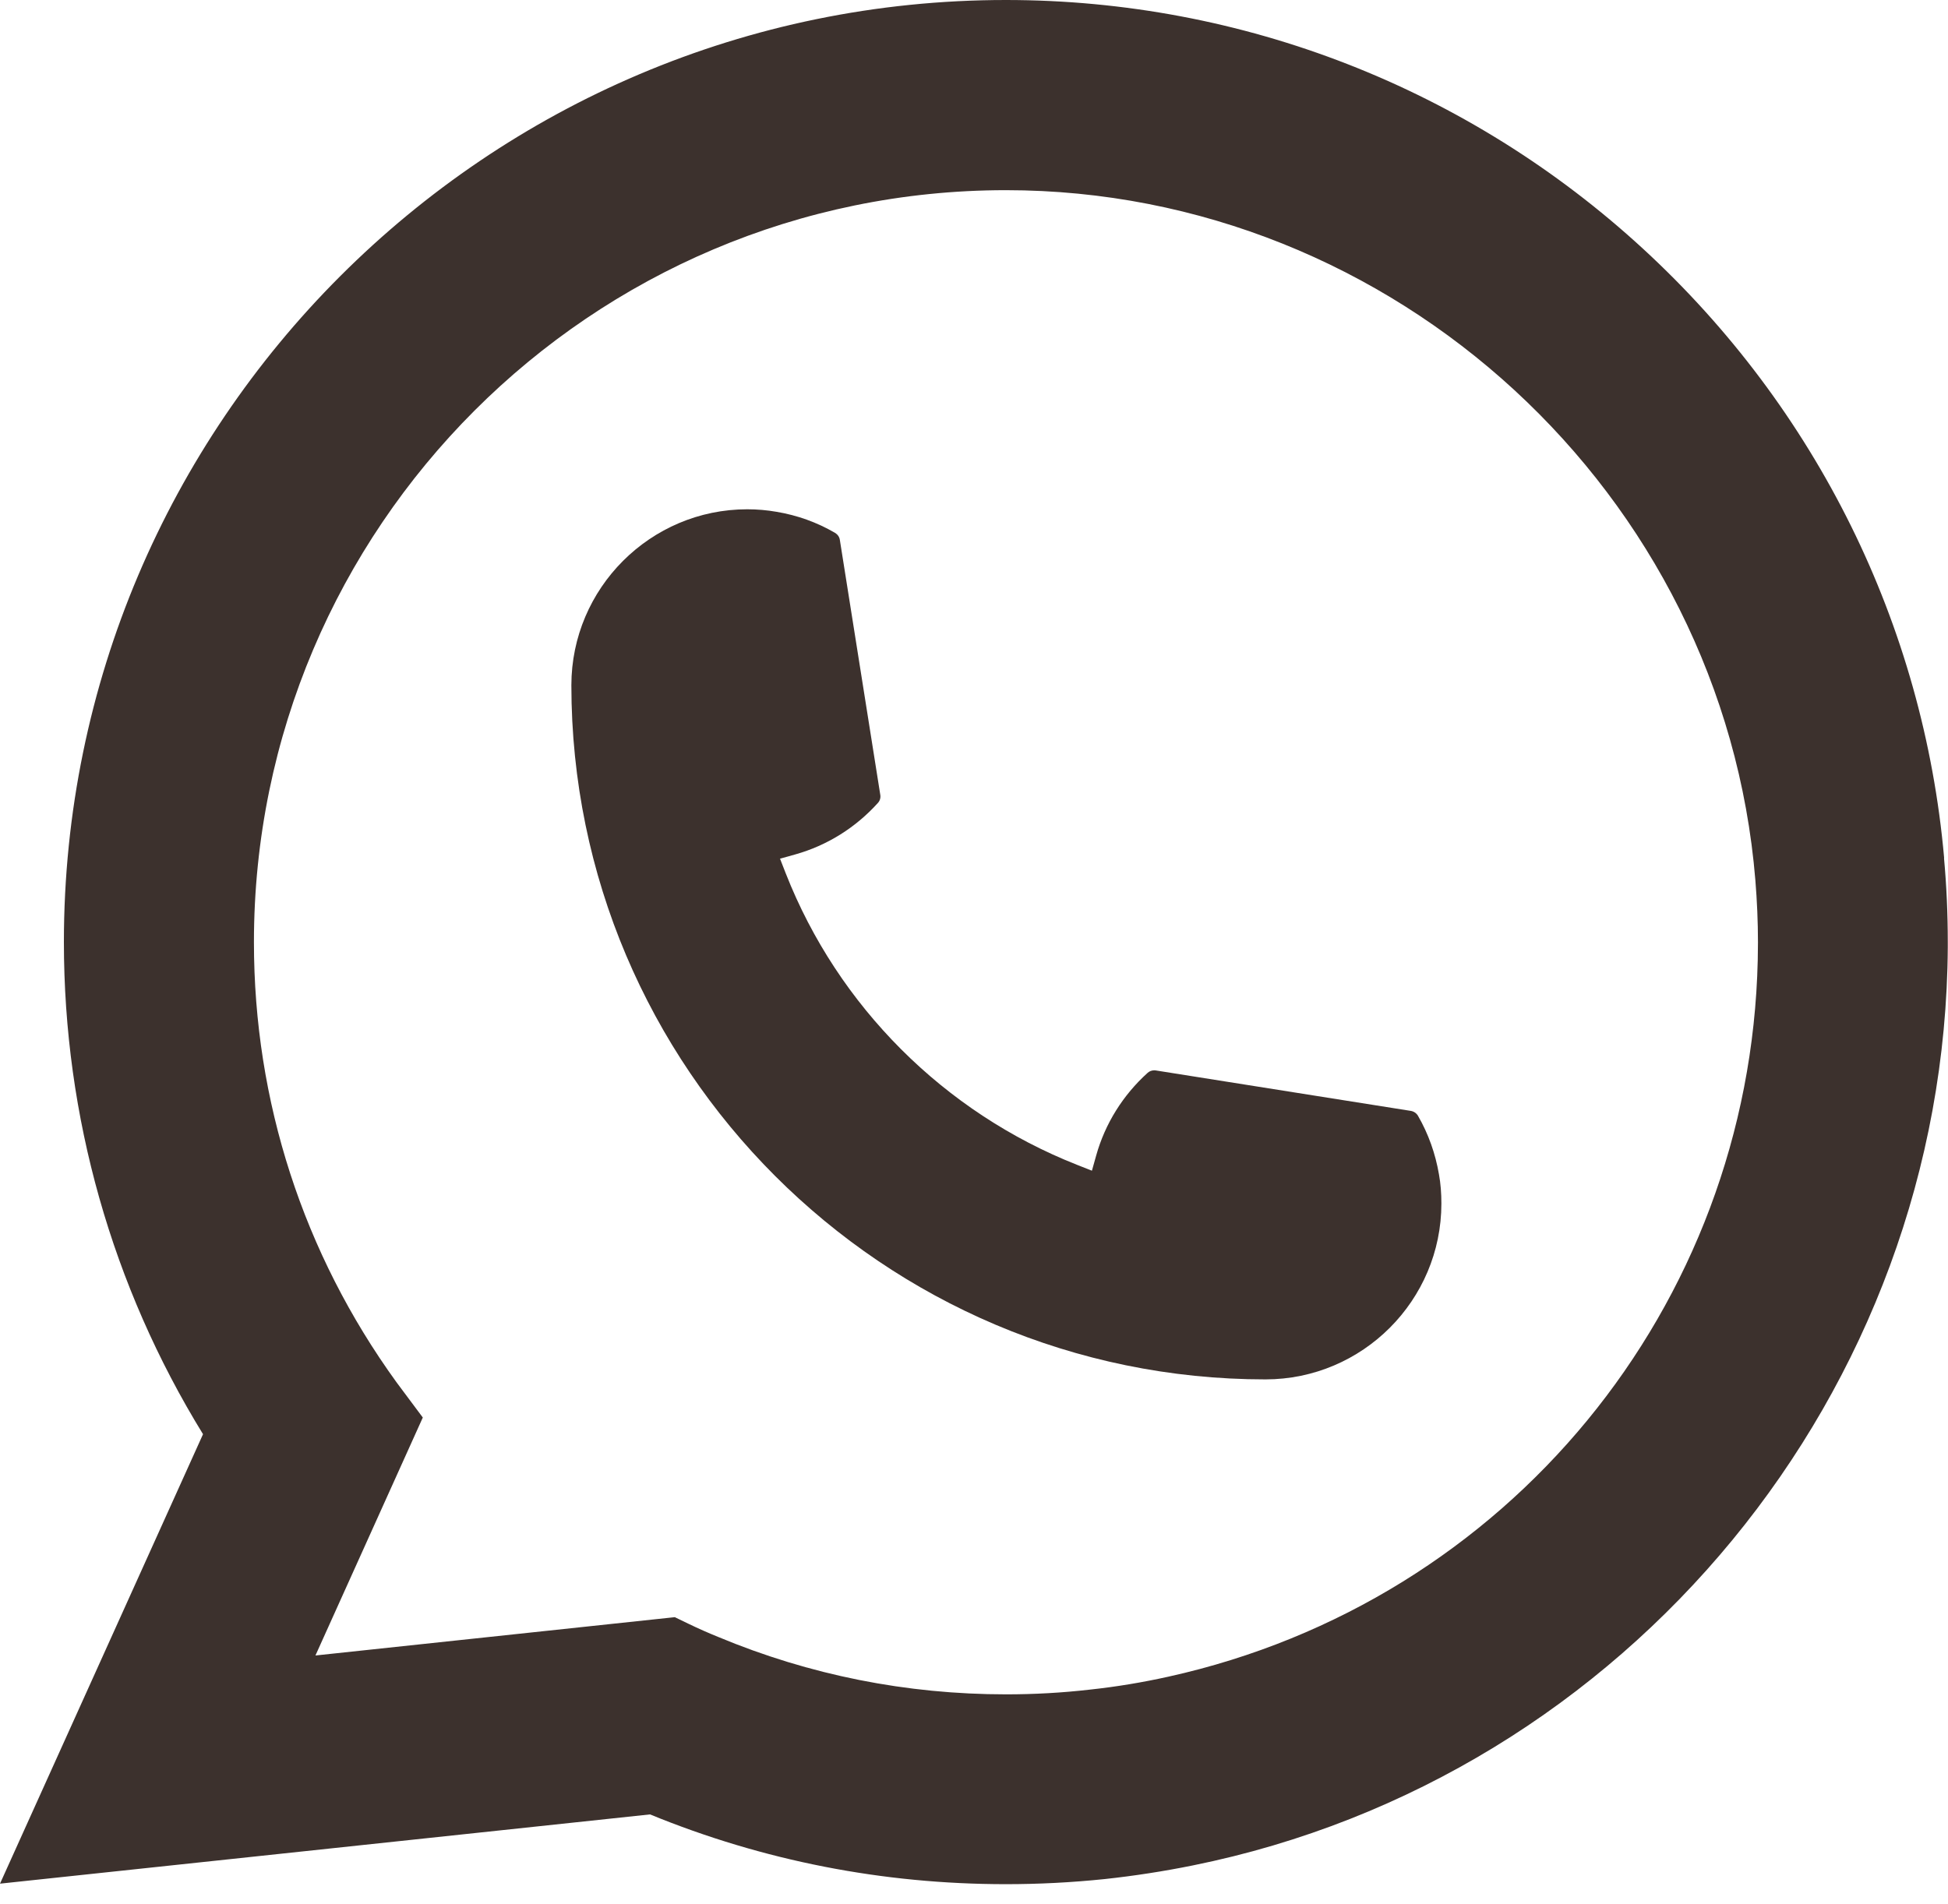
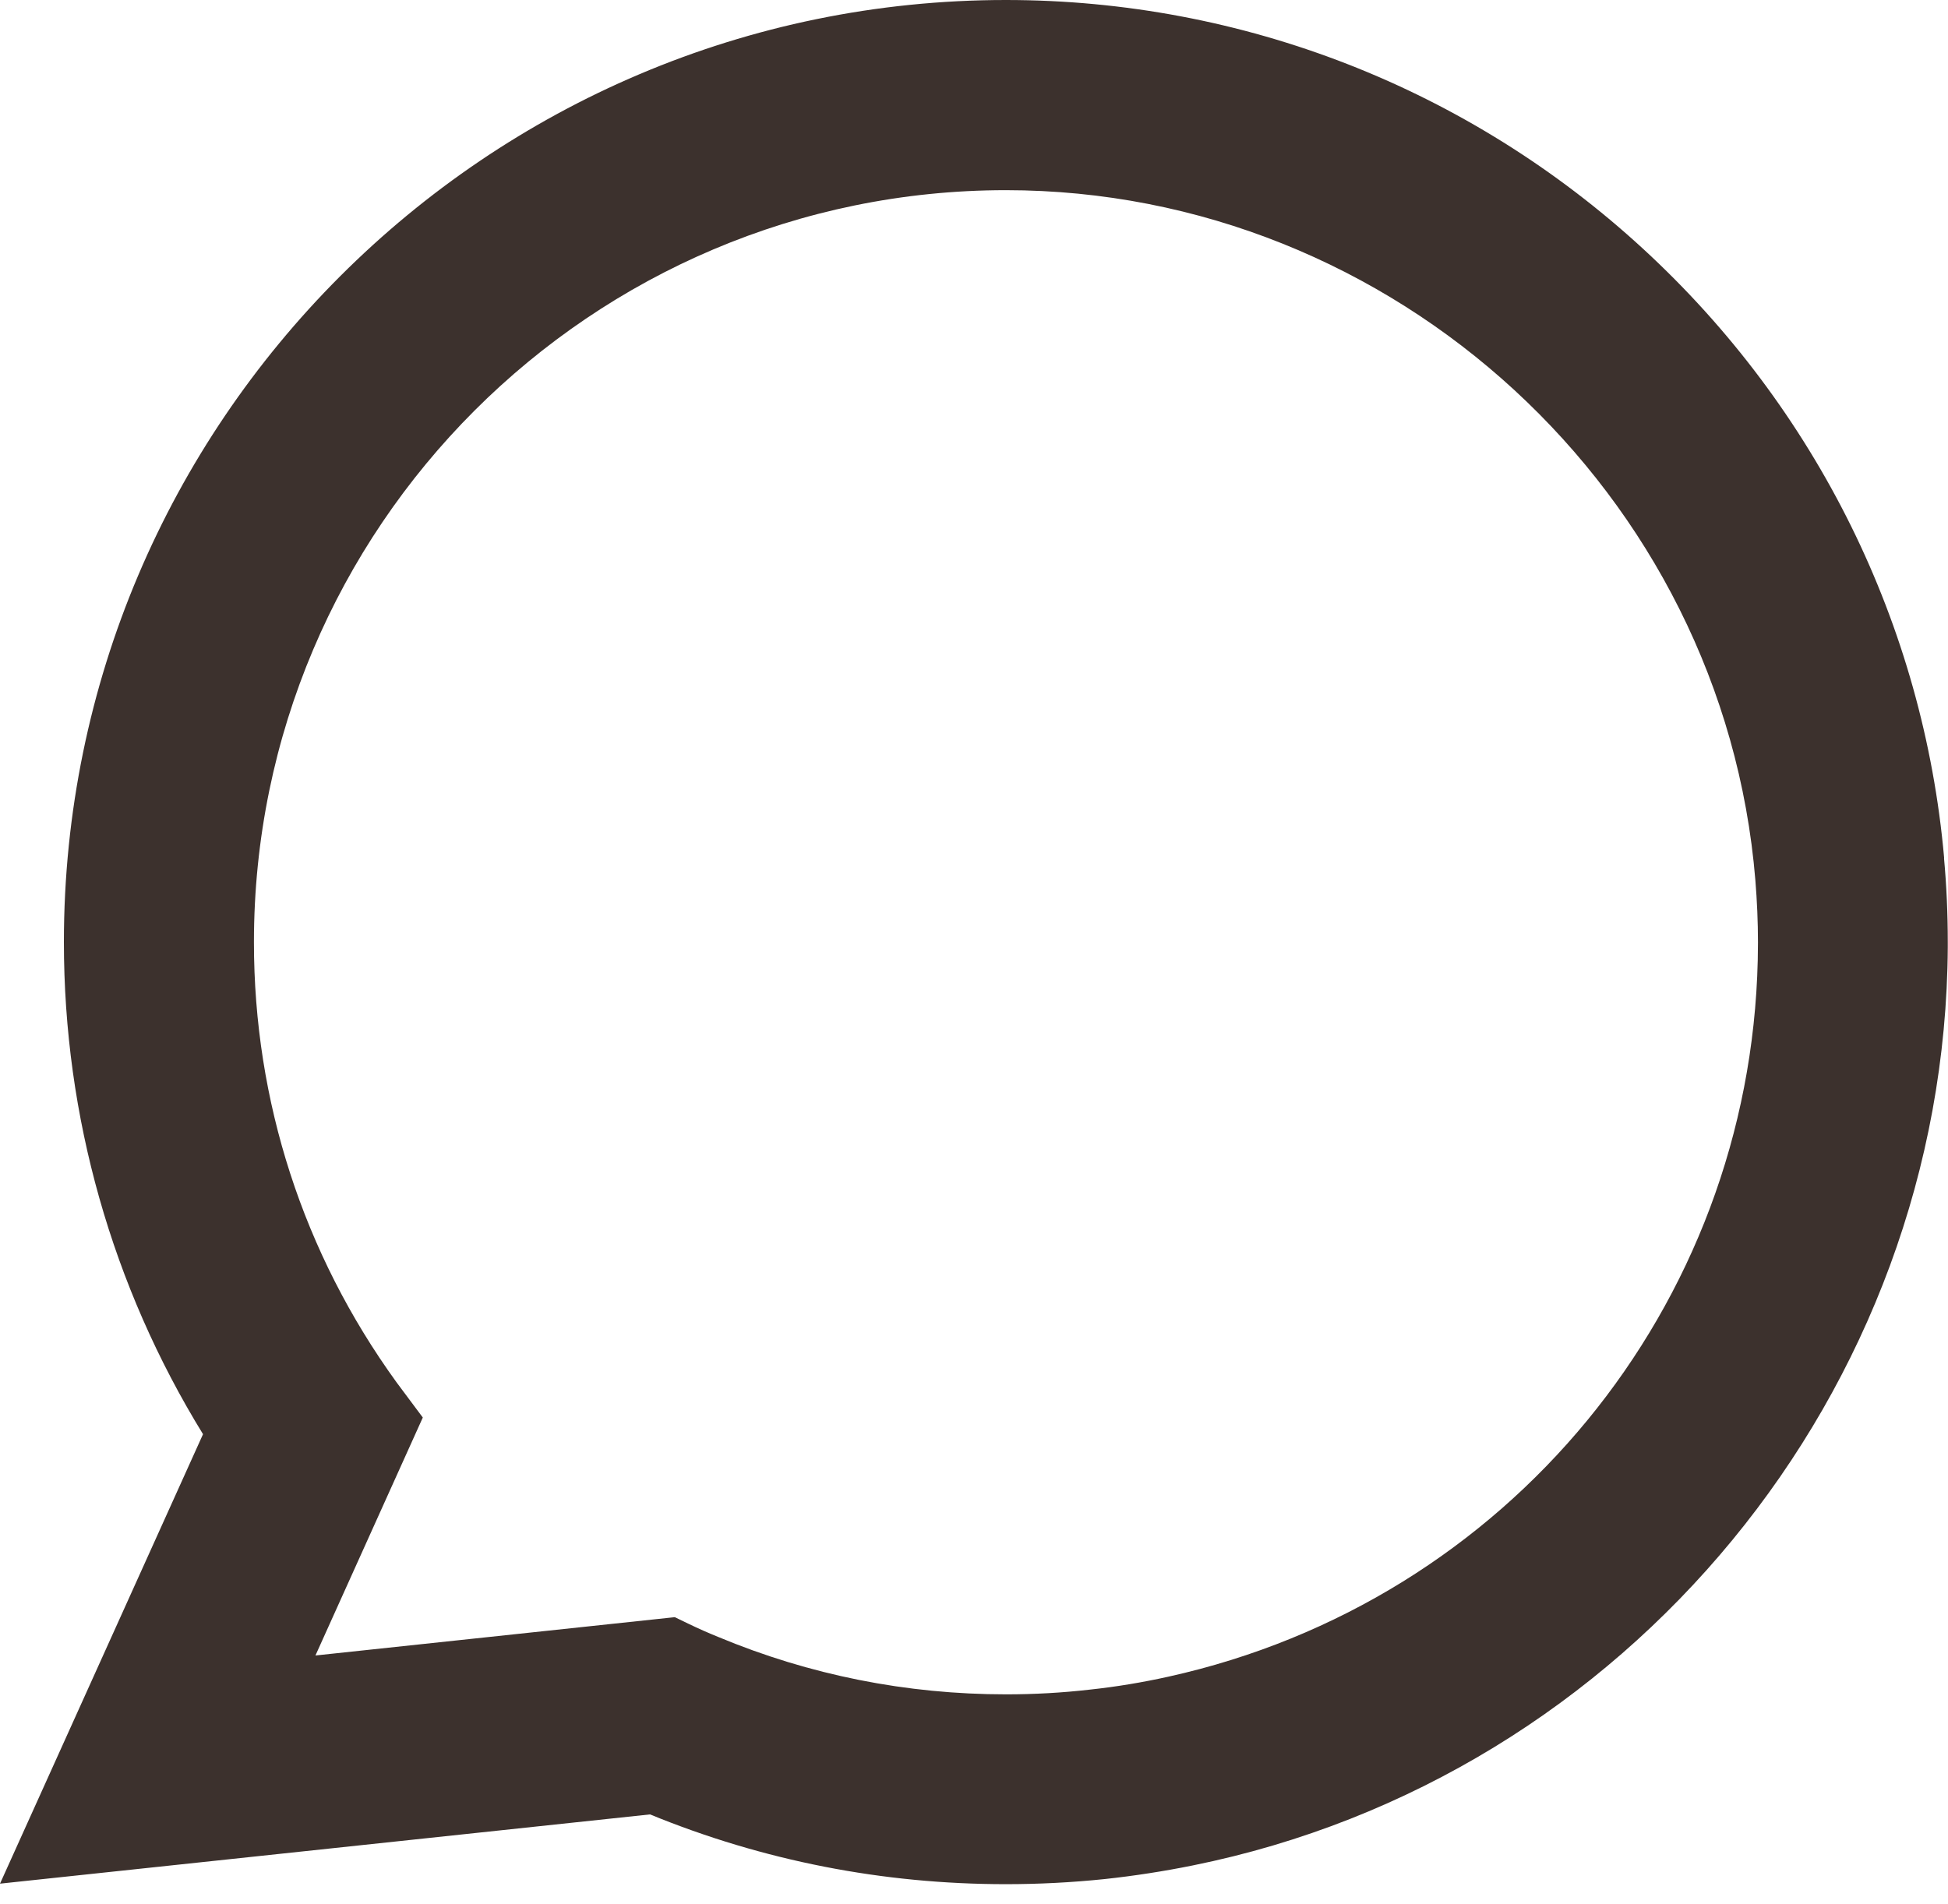
<svg xmlns="http://www.w3.org/2000/svg" width="45" height="44" viewBox="0 0 45 44" fill="none">
-   <path d="M29.234 31.871C20.393 31.871 13.201 24.674 13.199 15.832C13.201 13.59 15.026 11.767 17.262 11.767C17.492 11.767 17.719 11.787 17.937 11.825C18.416 11.905 18.871 12.067 19.29 12.312C19.35 12.348 19.391 12.406 19.401 12.474L20.335 18.364C20.347 18.434 20.326 18.502 20.28 18.552C19.764 19.124 19.106 19.535 18.373 19.741L18.019 19.84L18.152 20.181C19.358 23.251 21.811 25.703 24.882 26.914L25.224 27.049L25.323 26.696C25.529 25.962 25.94 25.304 26.511 24.788C26.552 24.75 26.608 24.73 26.664 24.73C26.676 24.73 26.688 24.73 26.702 24.733L32.59 25.667C32.66 25.679 32.718 25.718 32.755 25.778C32.997 26.197 33.159 26.655 33.241 27.134C33.28 27.347 33.297 27.572 33.297 27.807C33.297 30.046 31.475 31.869 29.234 31.871Z" fill="#3C312D" />
  <path d="M44.911 19.826C44.434 14.437 41.965 9.438 37.96 5.752C33.931 2.043 28.704 0 23.237 0C11.239 0 1.476 9.765 1.476 21.767C1.476 25.795 2.587 29.719 4.69 33.137L0 43.522L15.016 41.922C17.627 42.992 20.391 43.534 23.235 43.534C23.982 43.534 24.75 43.496 25.519 43.416C26.197 43.343 26.882 43.237 27.554 43.101C37.602 41.07 44.937 32.15 44.995 21.883V21.767C44.995 21.114 44.966 20.46 44.908 19.828L44.911 19.826ZM15.595 37.364L7.287 38.25L9.767 32.752L9.271 32.087C9.235 32.038 9.198 31.99 9.157 31.934C7.004 28.959 5.866 25.444 5.866 21.77C5.866 12.188 13.659 4.394 23.237 4.394C32.21 4.394 39.816 11.397 40.55 20.337C40.589 20.816 40.61 21.298 40.61 21.772C40.61 21.908 40.608 22.041 40.605 22.183C40.422 30.199 34.824 37.006 26.993 38.739C26.395 38.872 25.783 38.974 25.173 39.039C24.539 39.112 23.888 39.148 23.242 39.148C20.94 39.148 18.704 38.703 16.592 37.822C16.357 37.727 16.127 37.625 15.912 37.521L15.597 37.369L15.595 37.364Z" fill="#3C312D" />
</svg>